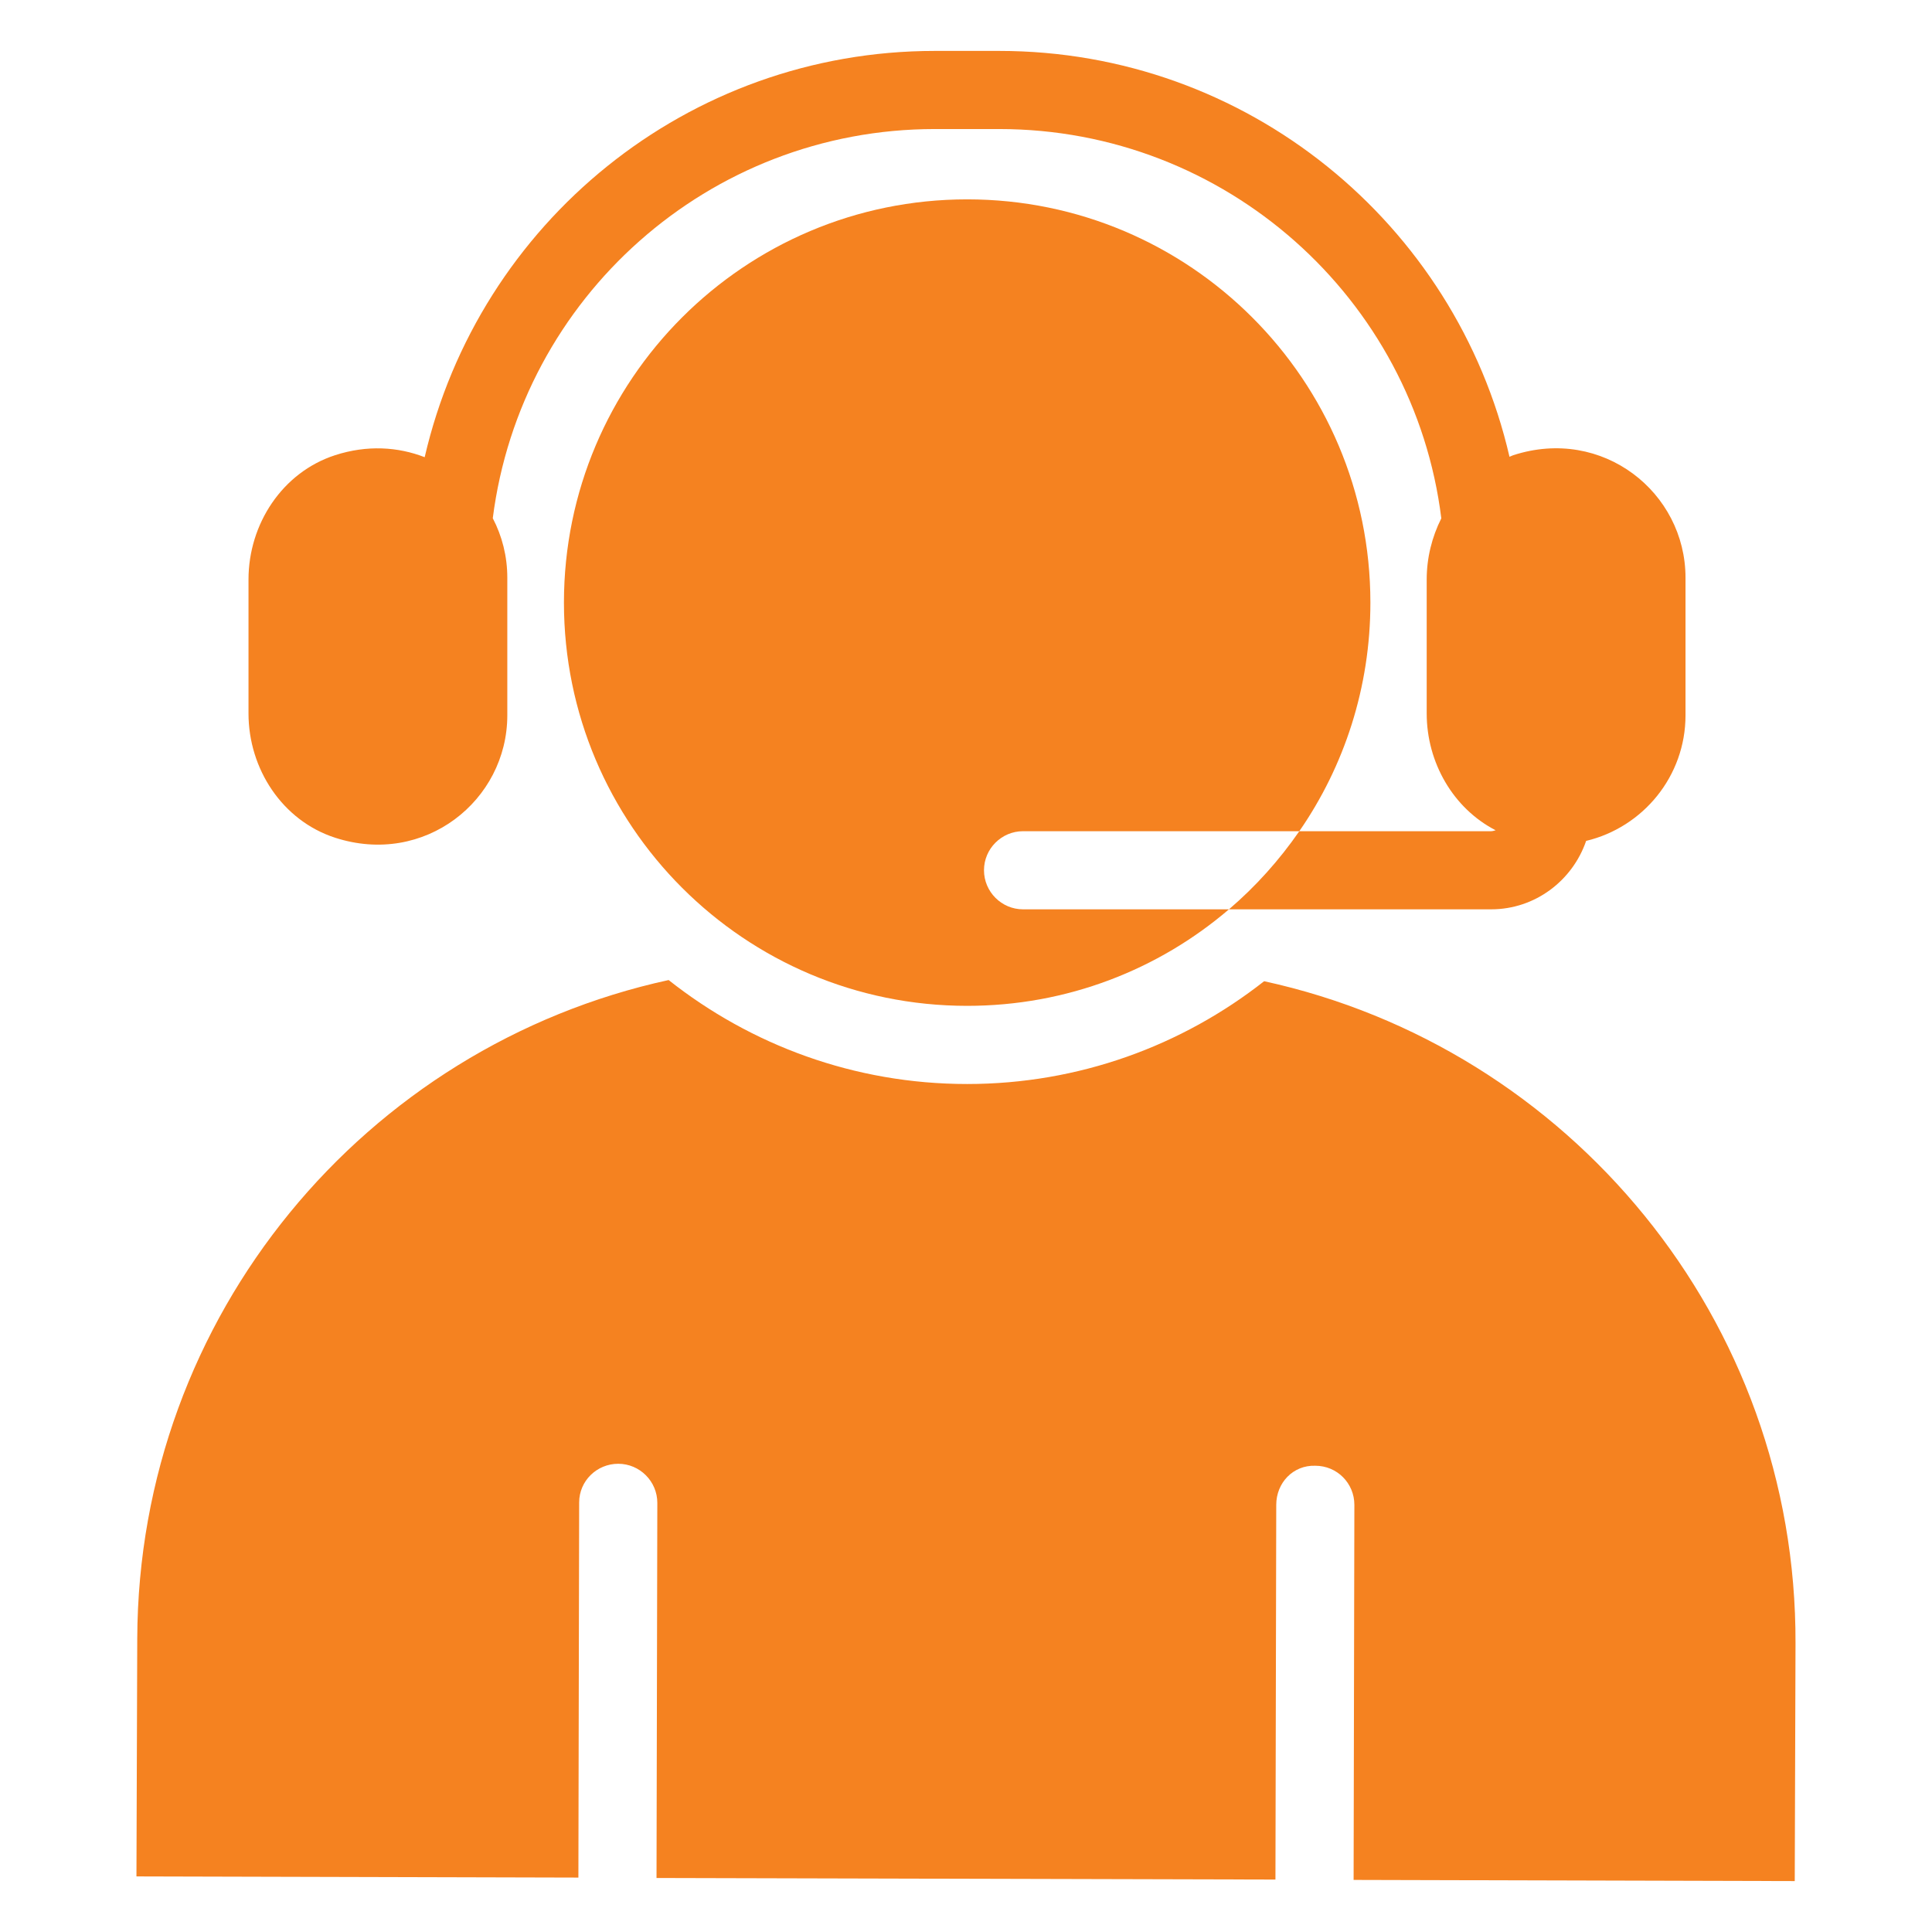
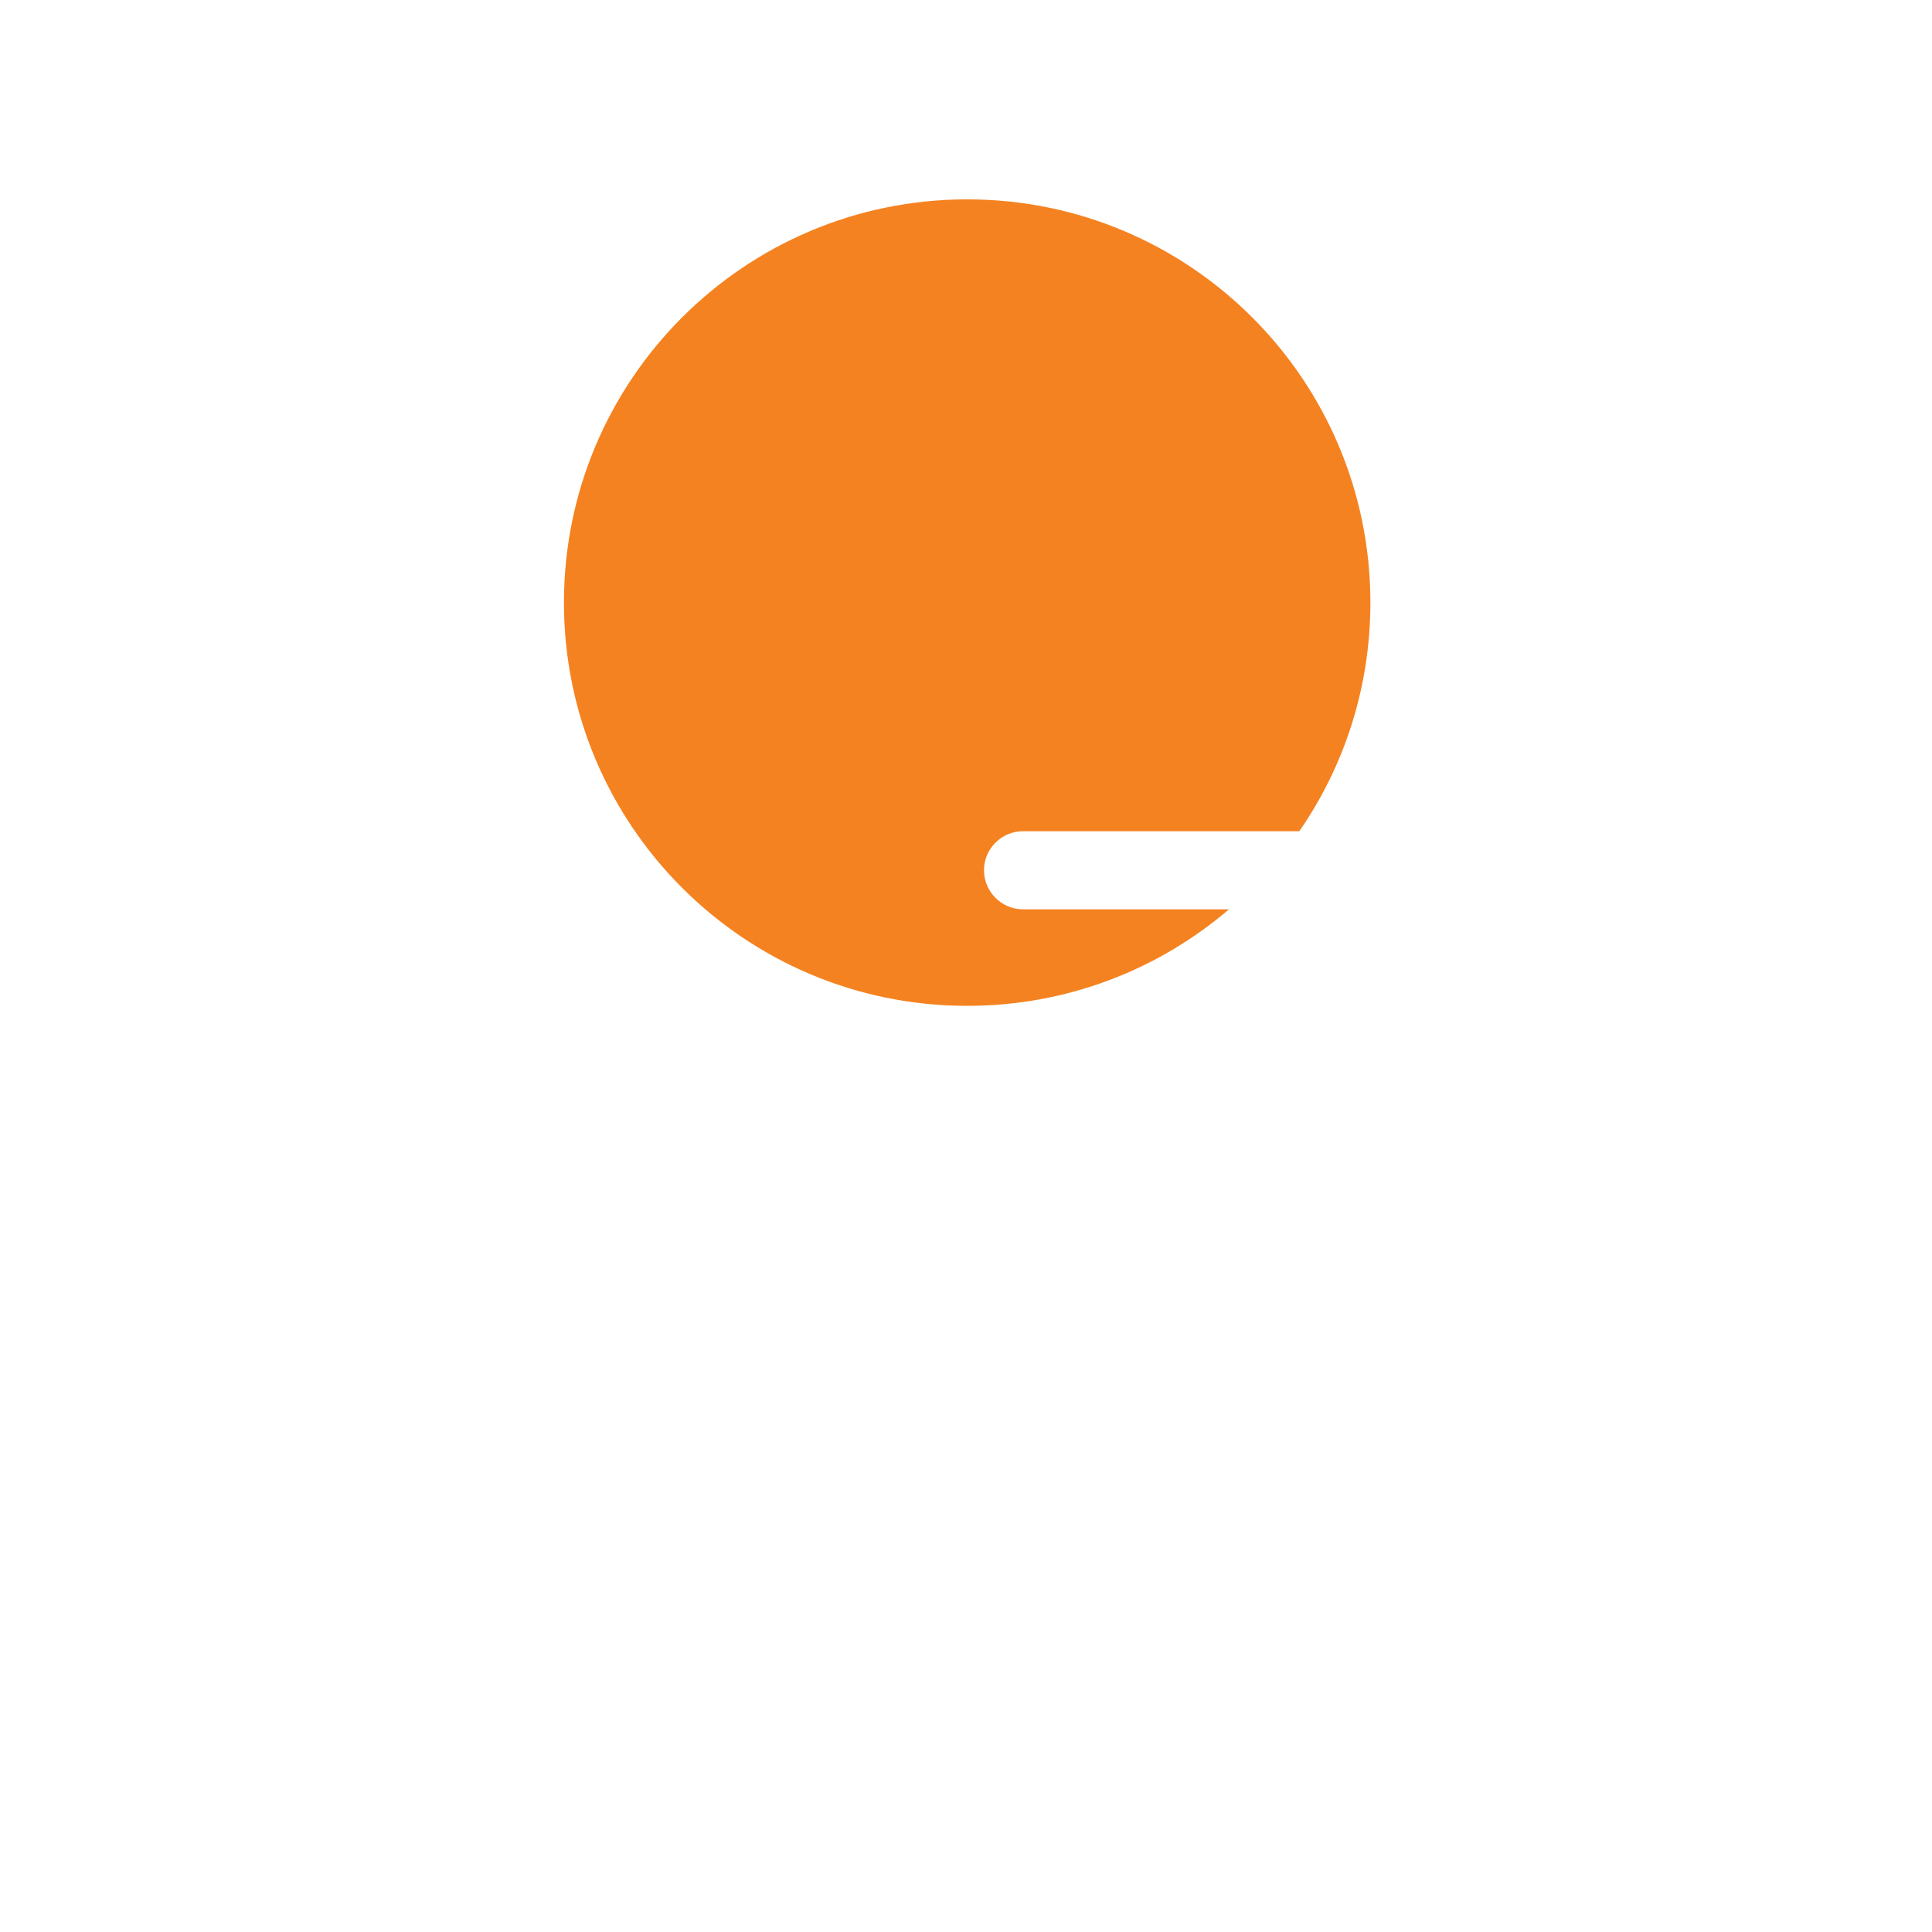
<svg xmlns="http://www.w3.org/2000/svg" width="48" height="48" viewBox="0 0 48 48" fill="none">
  <path d="M24.447 21.621C24.447 21.087 24.883 20.651 25.417 20.651H32.281C33.397 19.039 34.047 17.078 34.047 14.972C34.047 9.438 29.562 4.953 24.029 4.953C18.496 4.953 14.011 9.438 14.011 14.972C14.011 20.505 18.496 24.99 24.029 24.99C26.514 24.99 28.786 24.087 30.533 22.592H25.417C24.883 22.592 24.447 22.155 24.447 21.621Z" fill="#F58220" />
-   <path d="M31.407 24.378C29.368 25.98 26.805 26.932 24.029 26.932C21.223 26.932 18.651 25.961 16.612 24.349C9.079 25.99 3.439 32.679 3.41 40.707L3.39 46.619L14.37 46.648L14.389 37.328C14.389 36.795 14.826 36.367 15.36 36.367C15.894 36.367 16.331 36.804 16.331 37.338L16.311 46.658L31.688 46.697L31.708 37.387C31.708 36.843 32.125 36.397 32.678 36.416C33.222 36.416 33.649 36.853 33.649 37.387L33.63 46.706L44.59 46.735L44.609 40.833C44.638 32.776 38.979 26.029 31.407 24.378Z" fill="#F58220" />
-   <path d="M8.323 20.812C10.545 21.535 12.604 19.889 12.604 17.771V14.353C12.604 13.82 12.474 13.318 12.243 12.875C12.941 7.394 17.612 3.206 23.224 3.206H24.826C30.451 3.206 35.131 7.415 35.809 12.878C35.576 13.341 35.446 13.861 35.446 14.397V17.726C35.446 18.942 36.103 20.084 37.159 20.628C37.122 20.636 37.087 20.651 37.047 20.651H32.281C31.785 21.369 31.193 22.029 30.533 22.592H37.047C38.143 22.592 39.069 21.876 39.407 20.892C40.82 20.554 41.876 19.286 41.876 17.771V14.353C41.876 12.234 39.816 10.588 37.595 11.31C37.563 11.32 37.535 11.337 37.503 11.349C36.165 5.547 30.977 1.265 24.826 1.265H23.224C17.082 1.265 11.899 5.534 10.551 11.359C9.886 11.1 9.116 11.052 8.323 11.31C7.014 11.736 6.174 13.02 6.174 14.397V17.726C6.174 19.102 7.014 20.387 8.323 20.812Z" fill="#F58220" />
</svg>